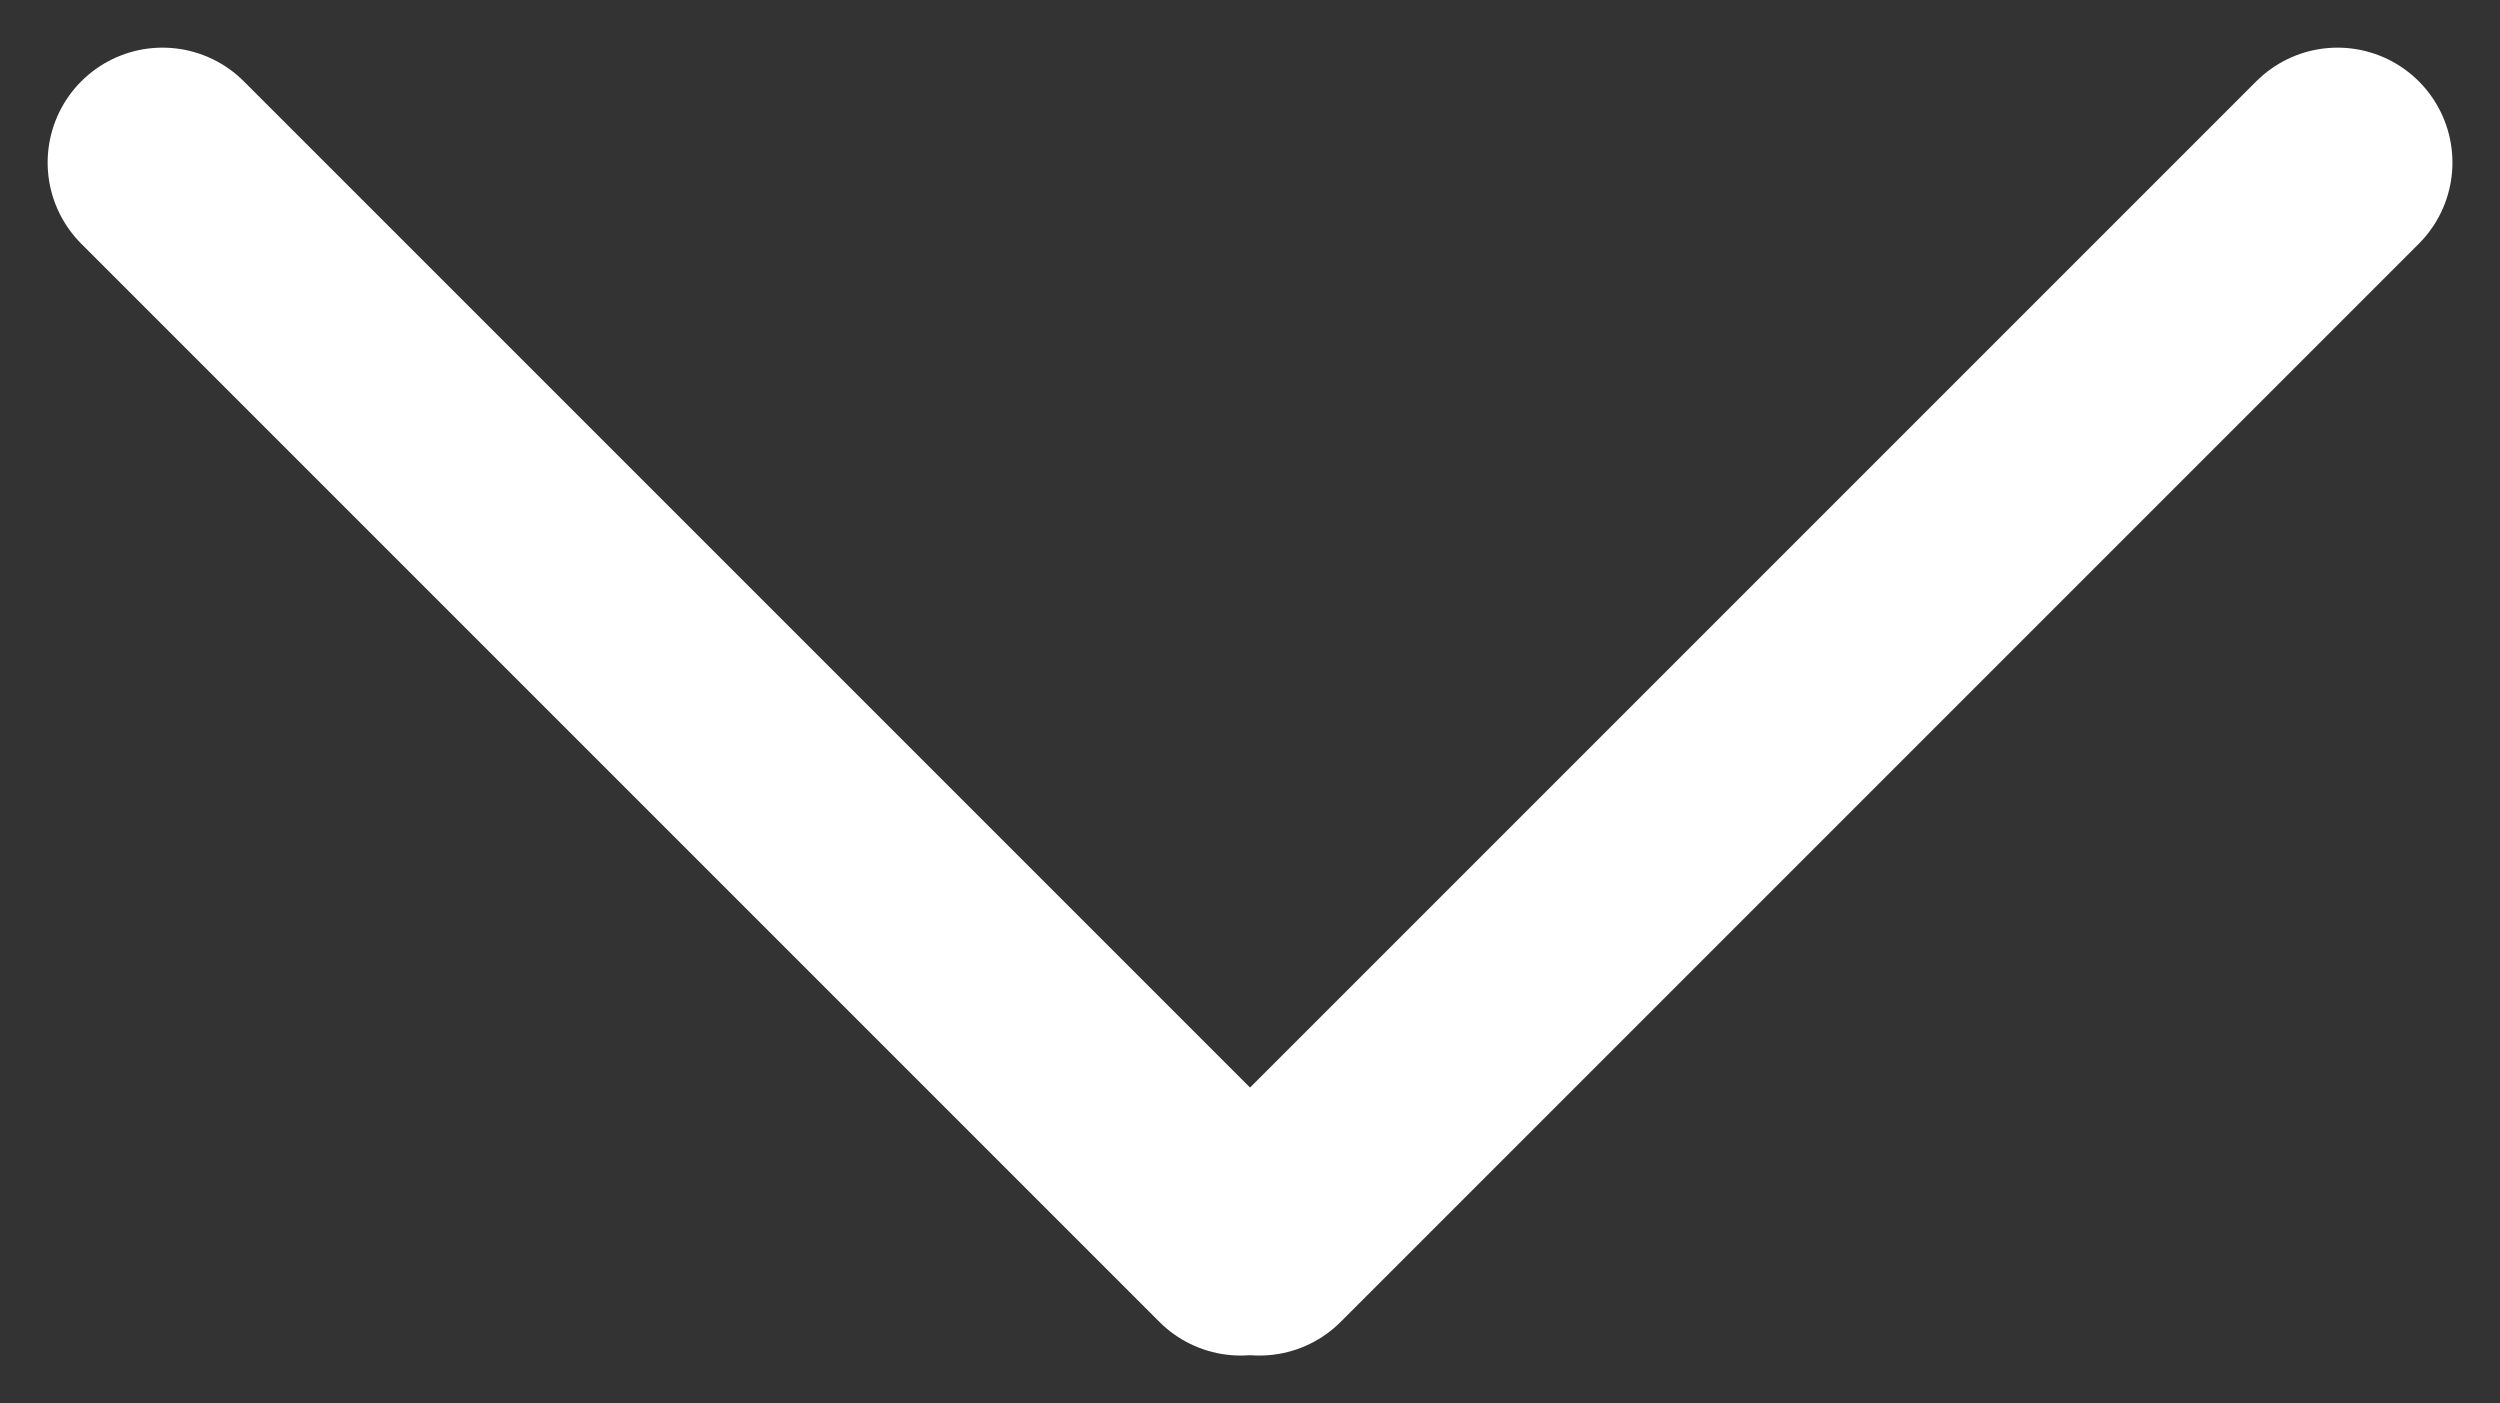
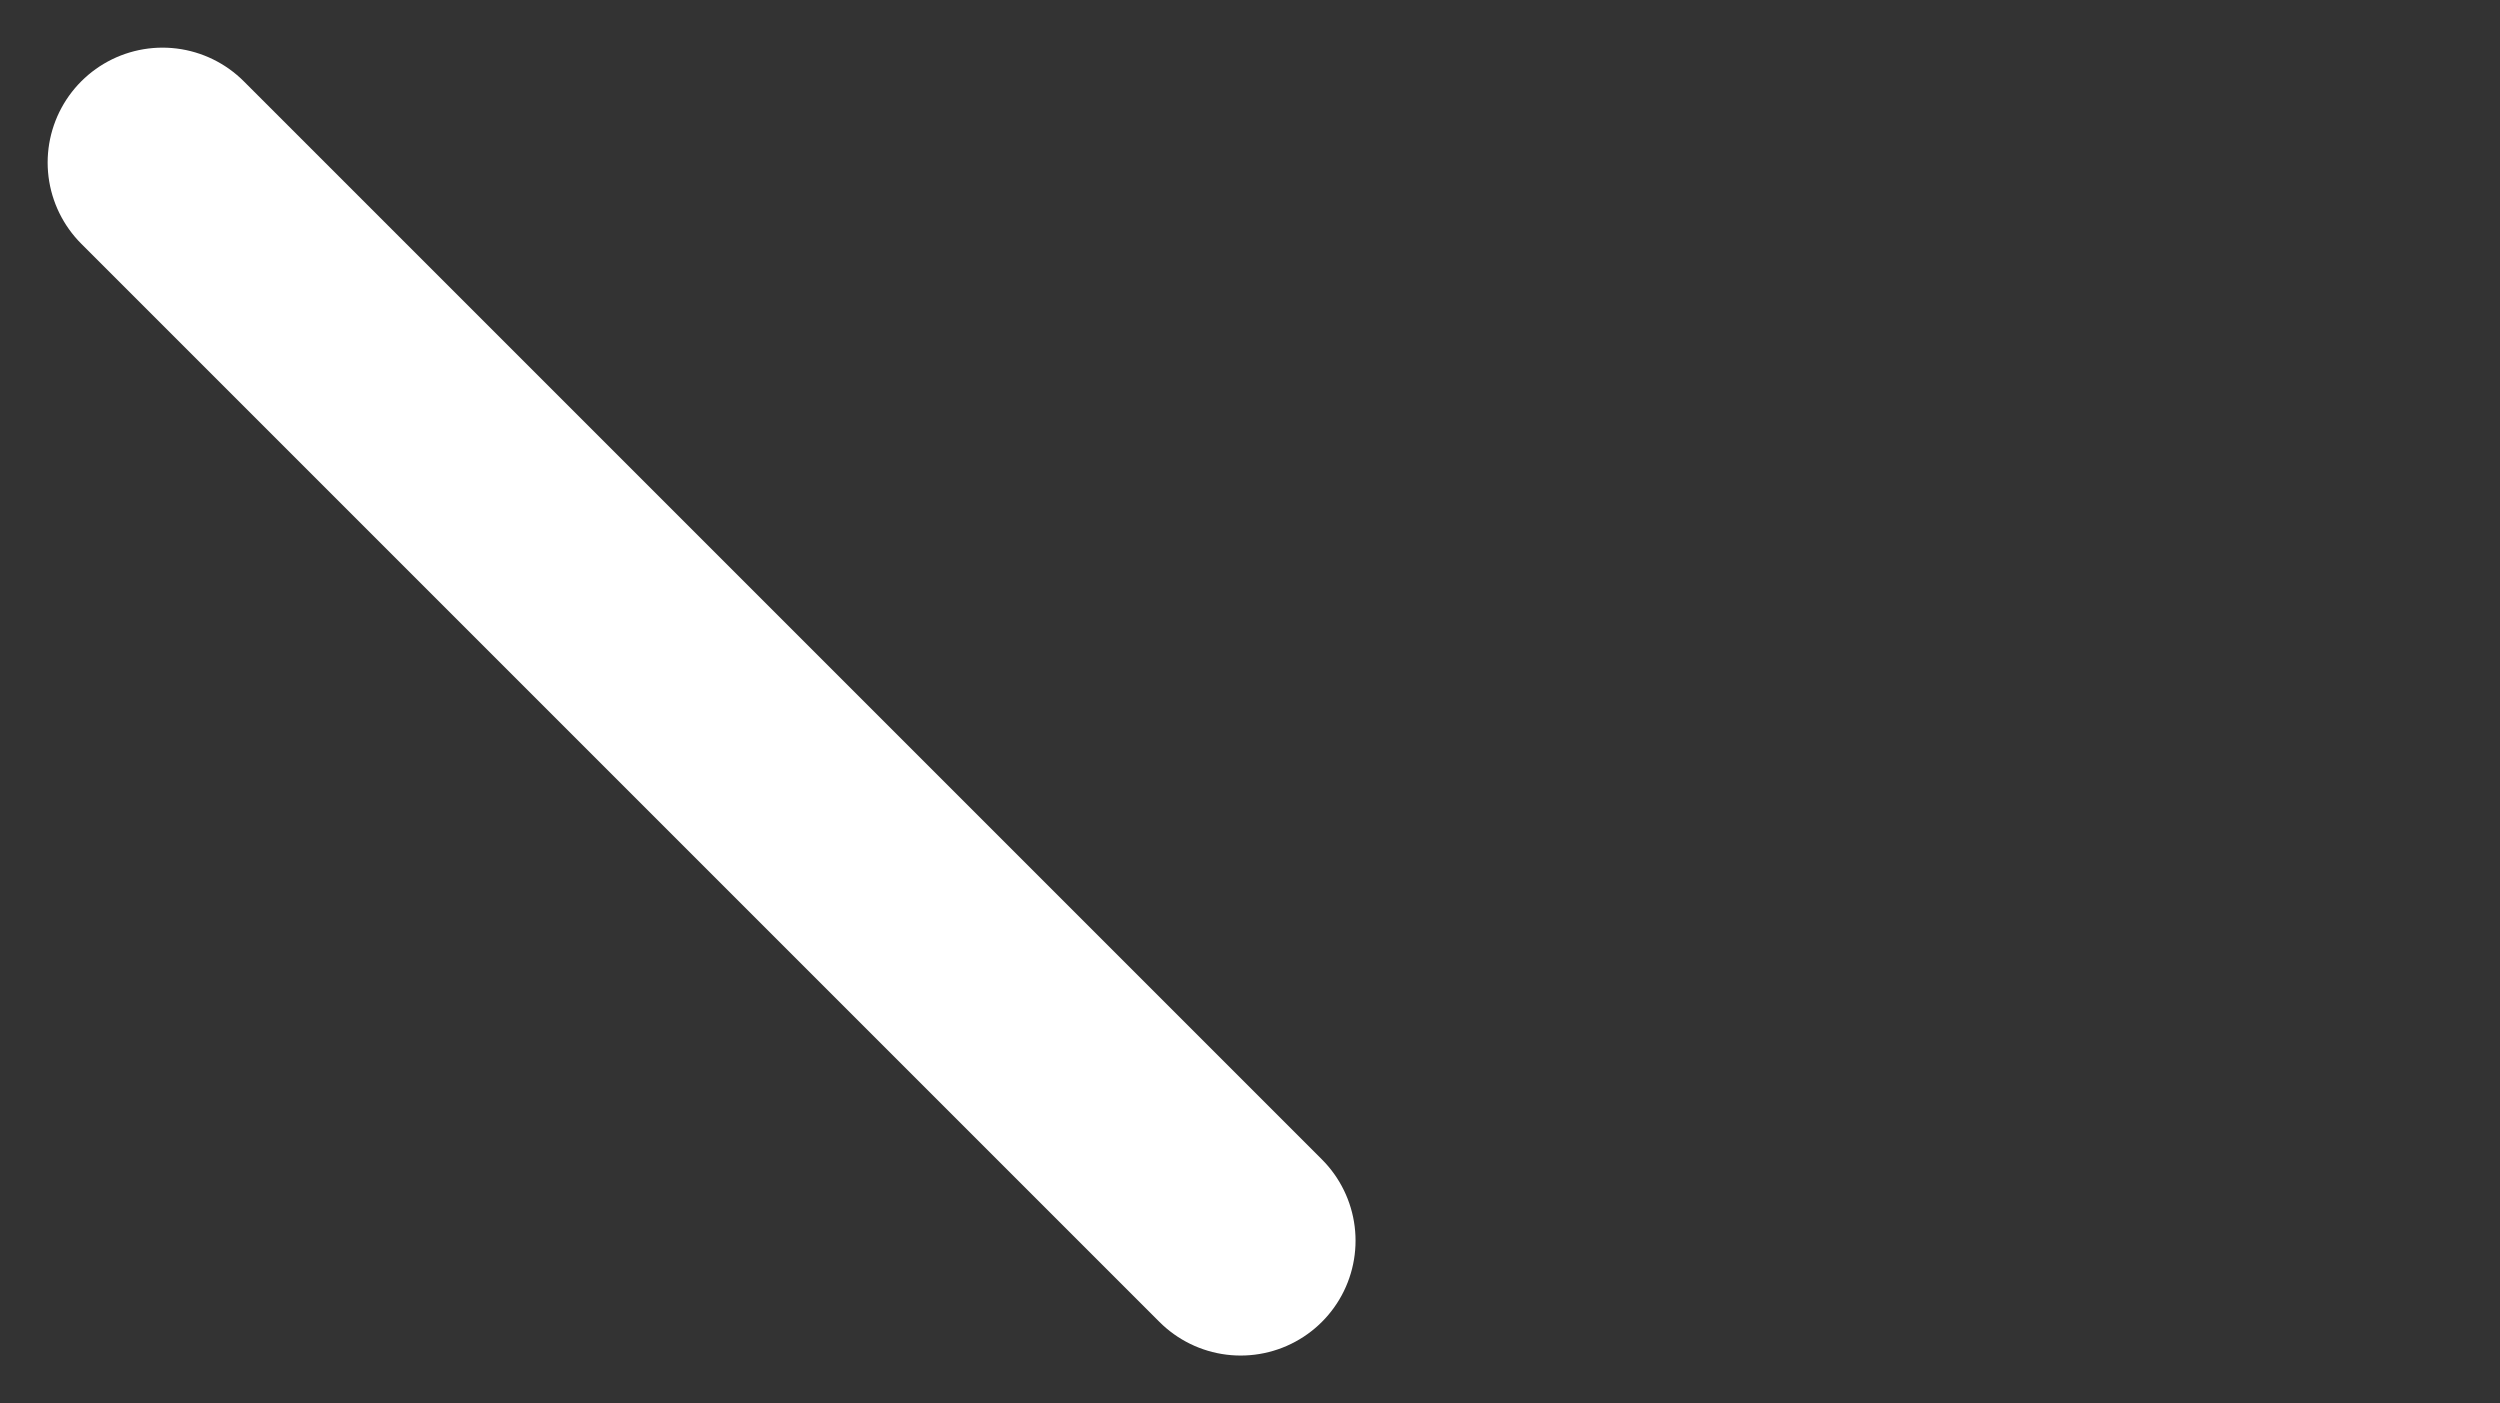
<svg xmlns="http://www.w3.org/2000/svg" width="32.64" height="18.319" viewBox="0 0 32.64 18.319">
  <rect x="0" y="0" width="32.64" height="18.319" fill="#333333" stroke="none" />
  <g id="그룹_22588" data-name="그룹 22588" transform="translate(-938.879 -1016.704)">
    <g id="그룹_22586" data-name="그룹 22586" transform="translate(969.398 1018.826) rotate(90)">
      <g id="그룹_20192" data-name="그룹 20192" transform="translate(0 0)">
-         <line id="선_248" data-name="선 248" x2="14.076" y2="14.076" fill="none" stroke="#fff" stroke-linecap="round" stroke-width="3" />
        <line id="선_249" data-name="선 249" x1="14.076" y2="14.076" transform="translate(0 14.321)" fill="none" stroke="#fff" stroke-linecap="round" stroke-width="3" />
      </g>
    </g>
  </g>
</svg>